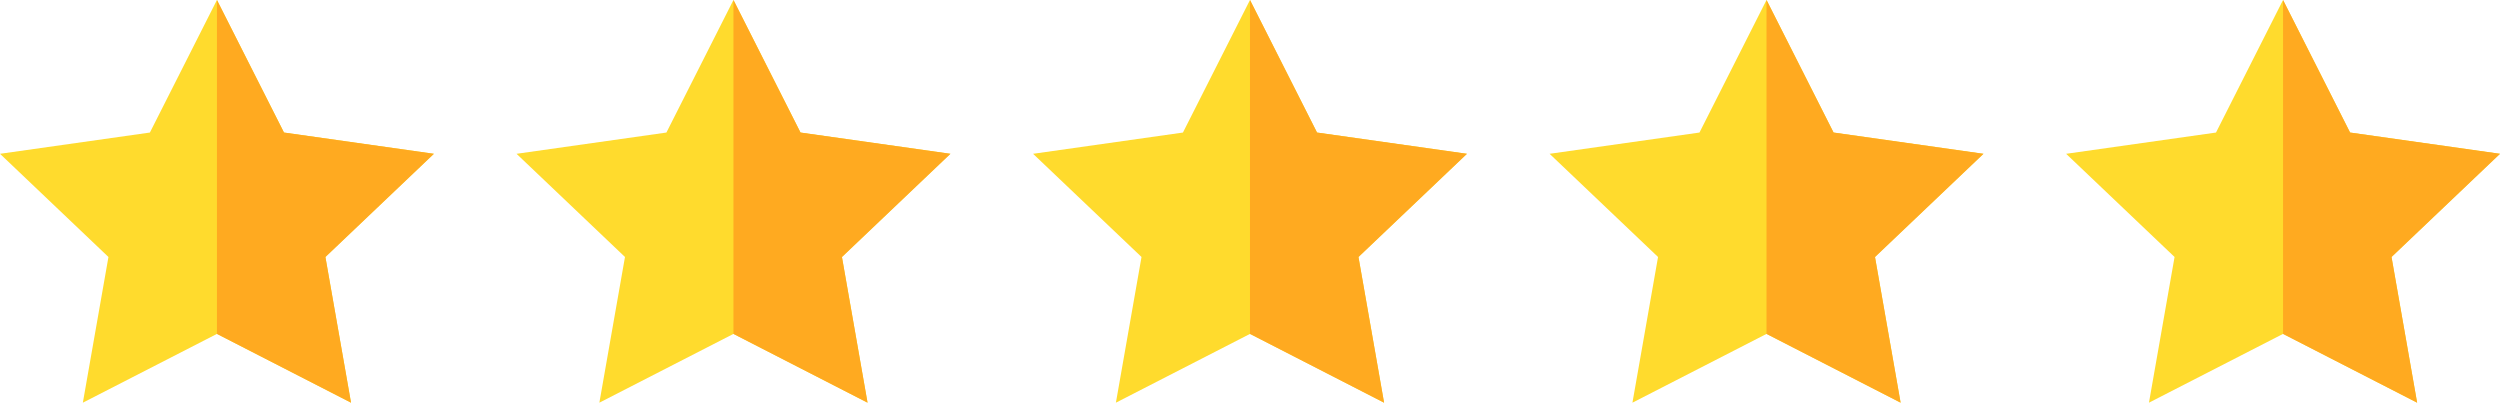
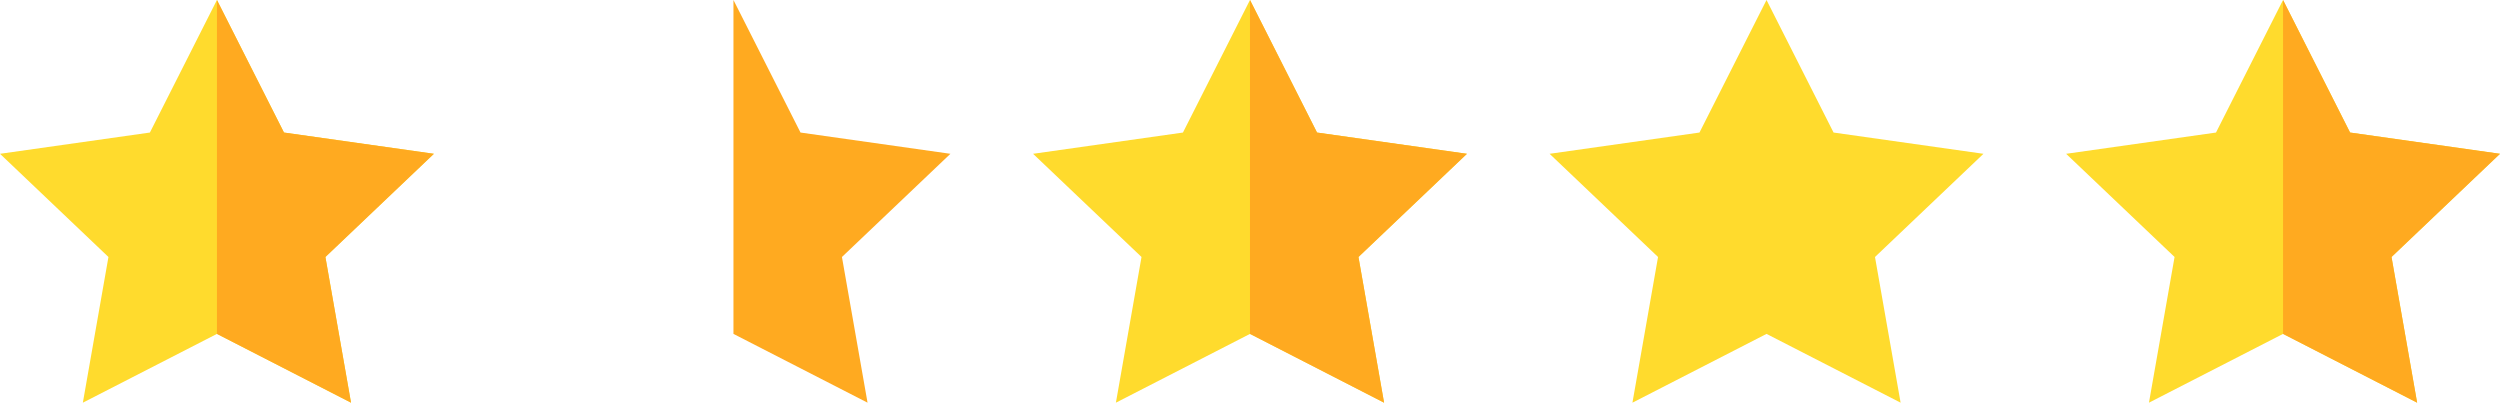
<svg xmlns="http://www.w3.org/2000/svg" width="235" height="38" viewBox="0 0 235 38" fill="none">
  <path d="M30.588 24.157L32.996 37.852L20.392 31.386L7.788 37.852L10.194 24.157L0 14.457L14.09 12.459L20.392 0L26.694 12.459L40.785 14.457L30.588 24.157Z" fill="#FFDB2D" />
  <path d="M30.588 24.157L32.996 37.852L20.392 31.386V0L26.694 12.459L40.785 14.457L30.588 24.157Z" fill="#FFAA20" />
-   <path d="M79.142 24.157L81.549 37.852L68.945 31.386L56.341 37.852L58.748 24.157L48.554 14.457L62.643 12.459L68.945 0L75.247 12.459L89.339 14.457L79.142 24.157Z" fill="#FFDB2D" />
  <path d="M79.142 24.157L81.549 37.852L68.945 31.386V0L75.247 12.459L89.339 14.457L79.142 24.157Z" fill="#FFAA20" />
  <path d="M127.696 24.157L130.103 37.852L117.499 31.386L104.895 37.852L107.302 24.157L97.108 14.457L111.197 12.459L117.499 0L123.801 12.459L137.893 14.457L127.696 24.157Z" fill="#FFDB2D" />
  <path d="M127.696 24.157L130.103 37.852L117.499 31.386V0L123.801 12.459L137.893 14.457L127.696 24.157Z" fill="#FFAA20" />
  <path d="M176.249 24.157L178.657 37.852L166.053 31.386L153.449 37.852L155.856 24.157L145.661 14.457L159.751 12.459L166.053 0L172.355 12.459L186.446 14.457L176.249 24.157Z" fill="#FFDB2D" />
-   <path d="M176.249 24.157L178.657 37.852L166.053 31.386V0L172.355 12.459L186.446 14.457L176.249 24.157Z" fill="#FFAA20" />
  <path d="M224.803 24.157L227.21 37.852L214.606 31.386L202.002 37.852L204.409 24.157L194.215 14.457L208.304 12.459L214.606 0L220.908 12.459L235 14.457L224.803 24.157Z" fill="#FFDB2D" />
  <path d="M224.803 24.157L227.21 37.852L214.606 31.386V0L220.908 12.459L235 14.457L224.803 24.157Z" fill="#FFAA20" />
</svg>